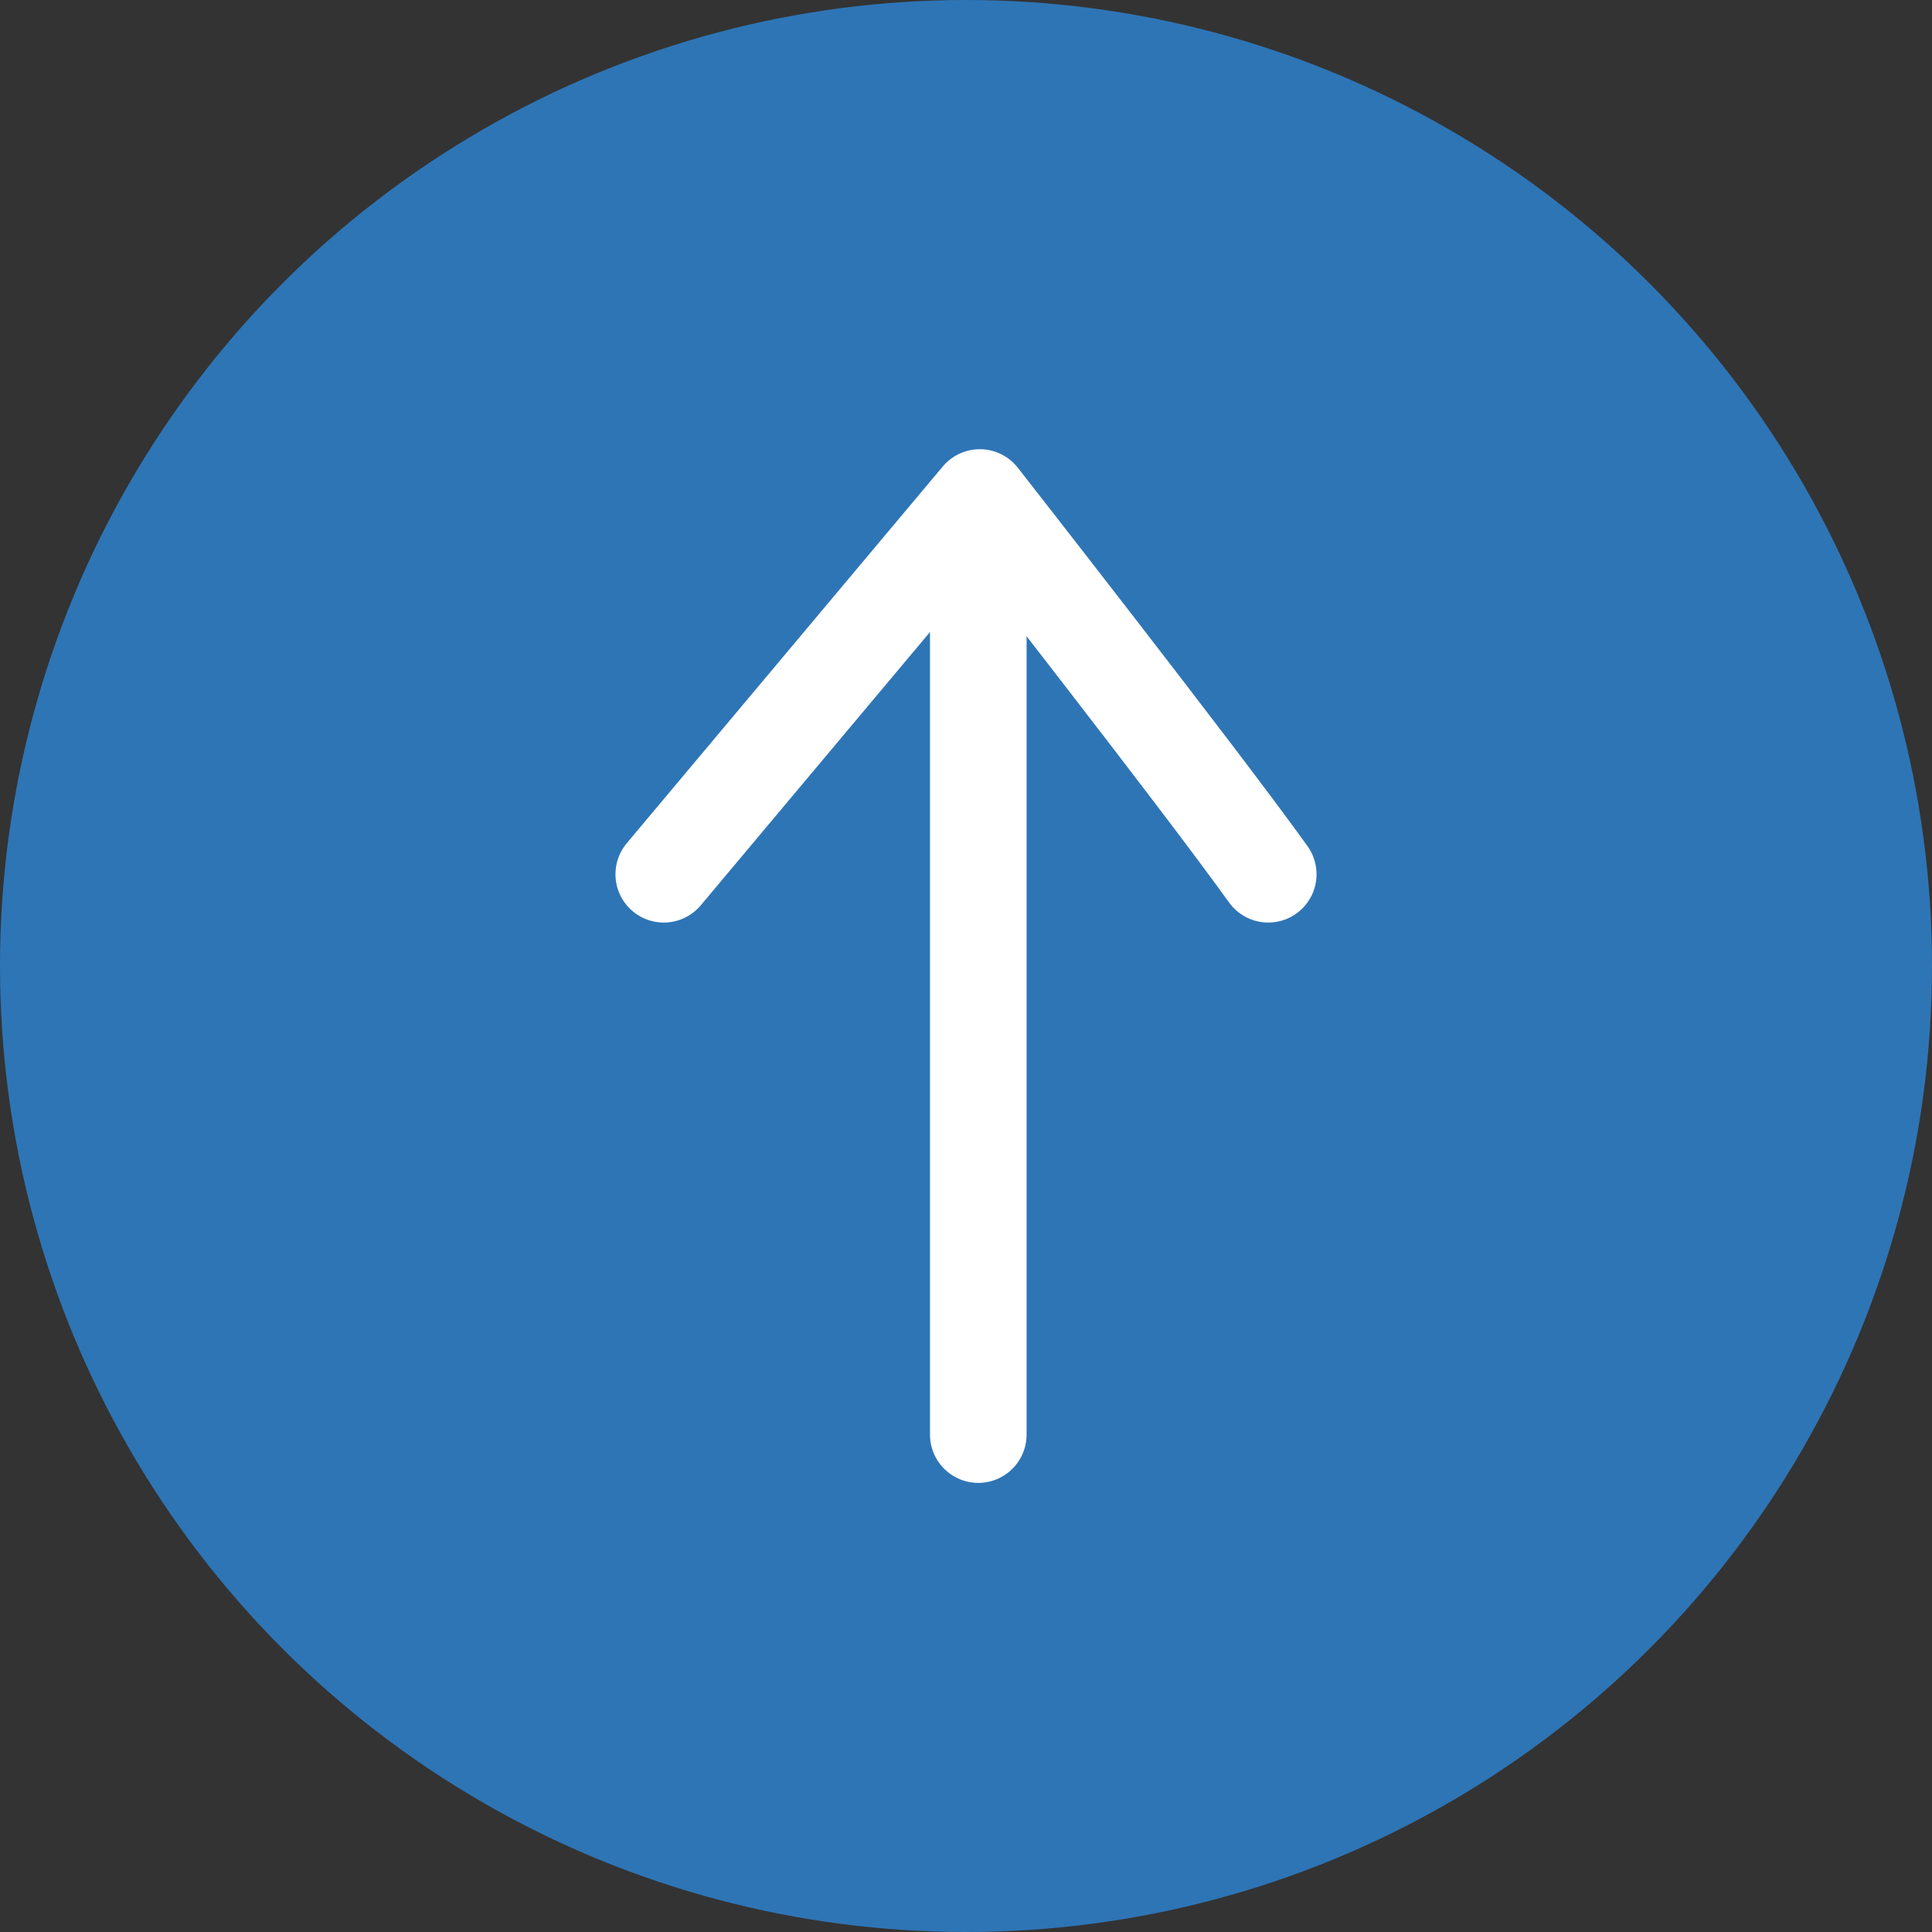
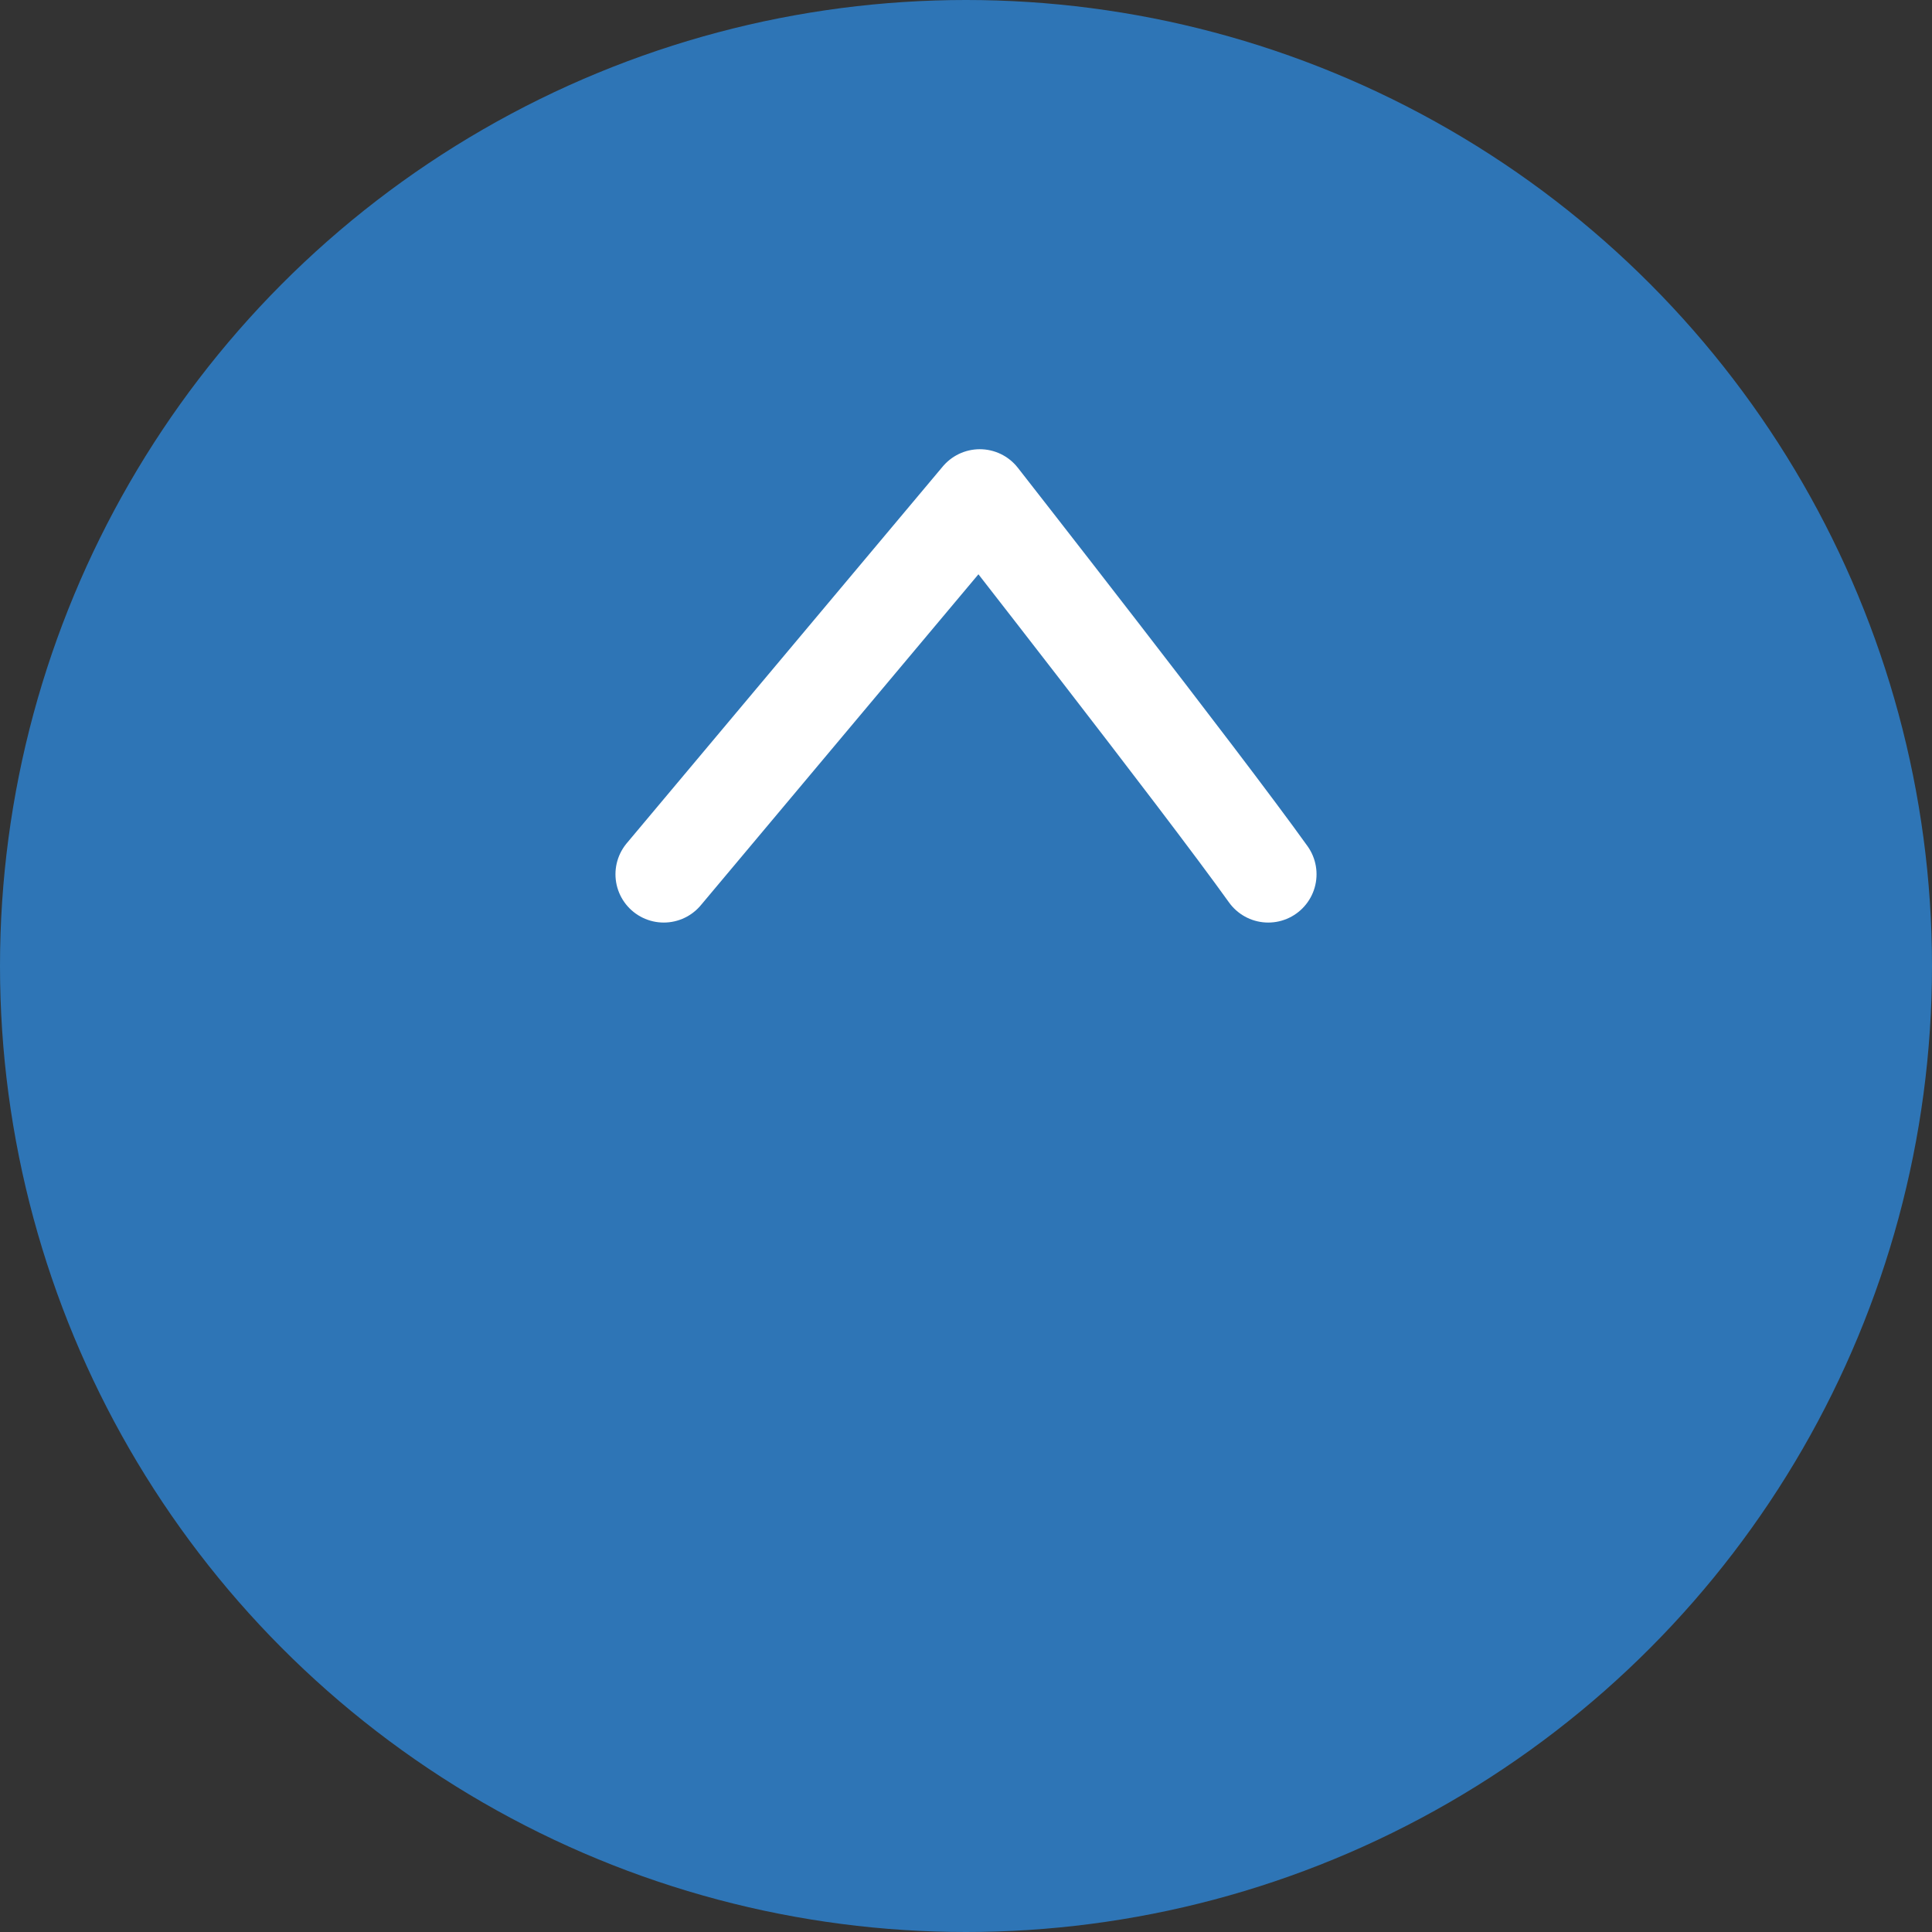
<svg xmlns="http://www.w3.org/2000/svg" width="80" height="80" viewBox="0 0 80 80">
  <rect x="0" y="0" width="80" height="80" fill="#333333" stroke="none" />
  <g id="back_top" transform="translate(-1770 -11333)">
    <circle id="Ellipse_8" data-name="Ellipse 8" cx="40" cy="40" r="40" transform="translate(1770 11333)" fill="#2e75b6" />
    <g id="Group_38" data-name="Group 38" transform="translate(1797.485 11353.597)">
-       <path id="Path_54" data-name="Path 54" d="M-658.015,10698.238v33.987" transform="translate(671.039 -10693.419)" fill="none" stroke="#fff" stroke-linecap="round" stroke-width="4" />
      <path id="Path_55" data-name="Path 55" d="M-663.62,10711.768l13.086-15.6s9.146,11.688,11.944,15.6" transform="translate(663.62 -10696.164)" fill="none" stroke="#fff" stroke-linecap="round" stroke-linejoin="round" stroke-width="4" />
    </g>
  </g>
</svg>